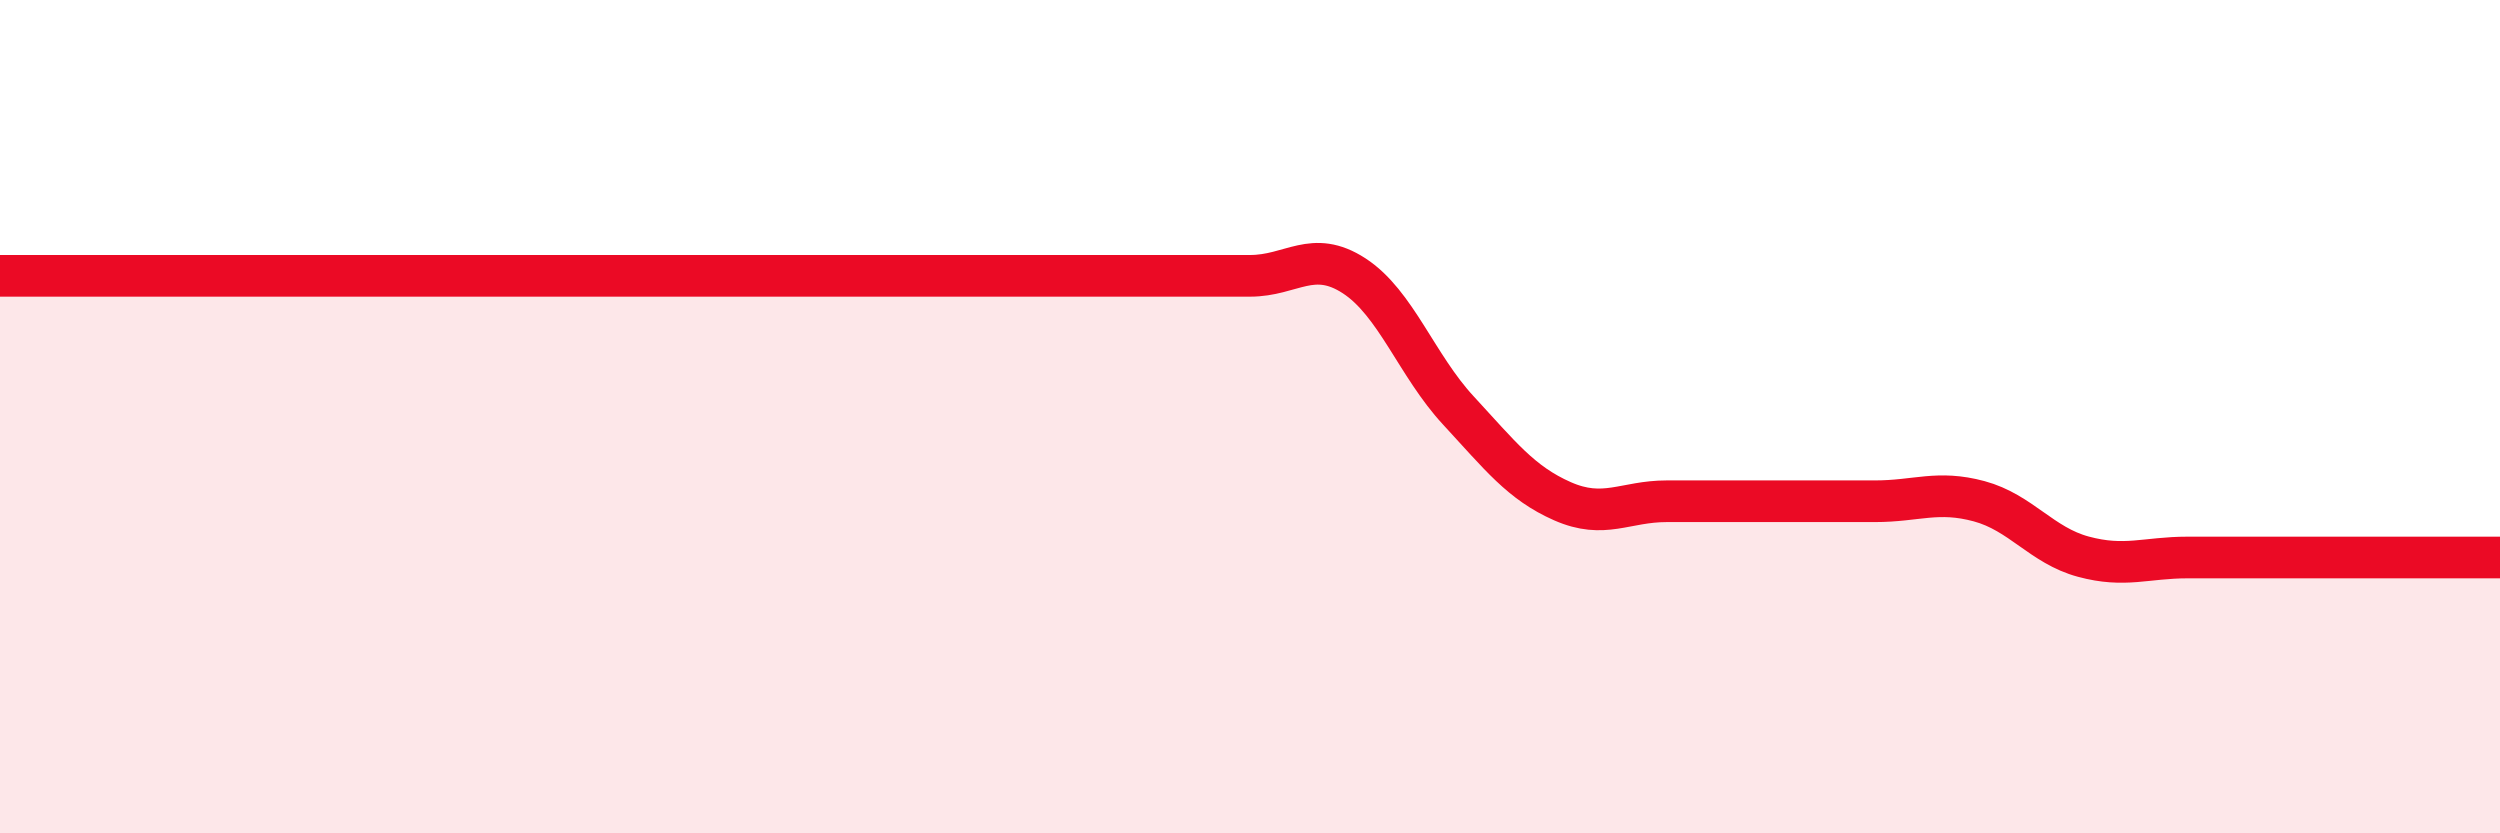
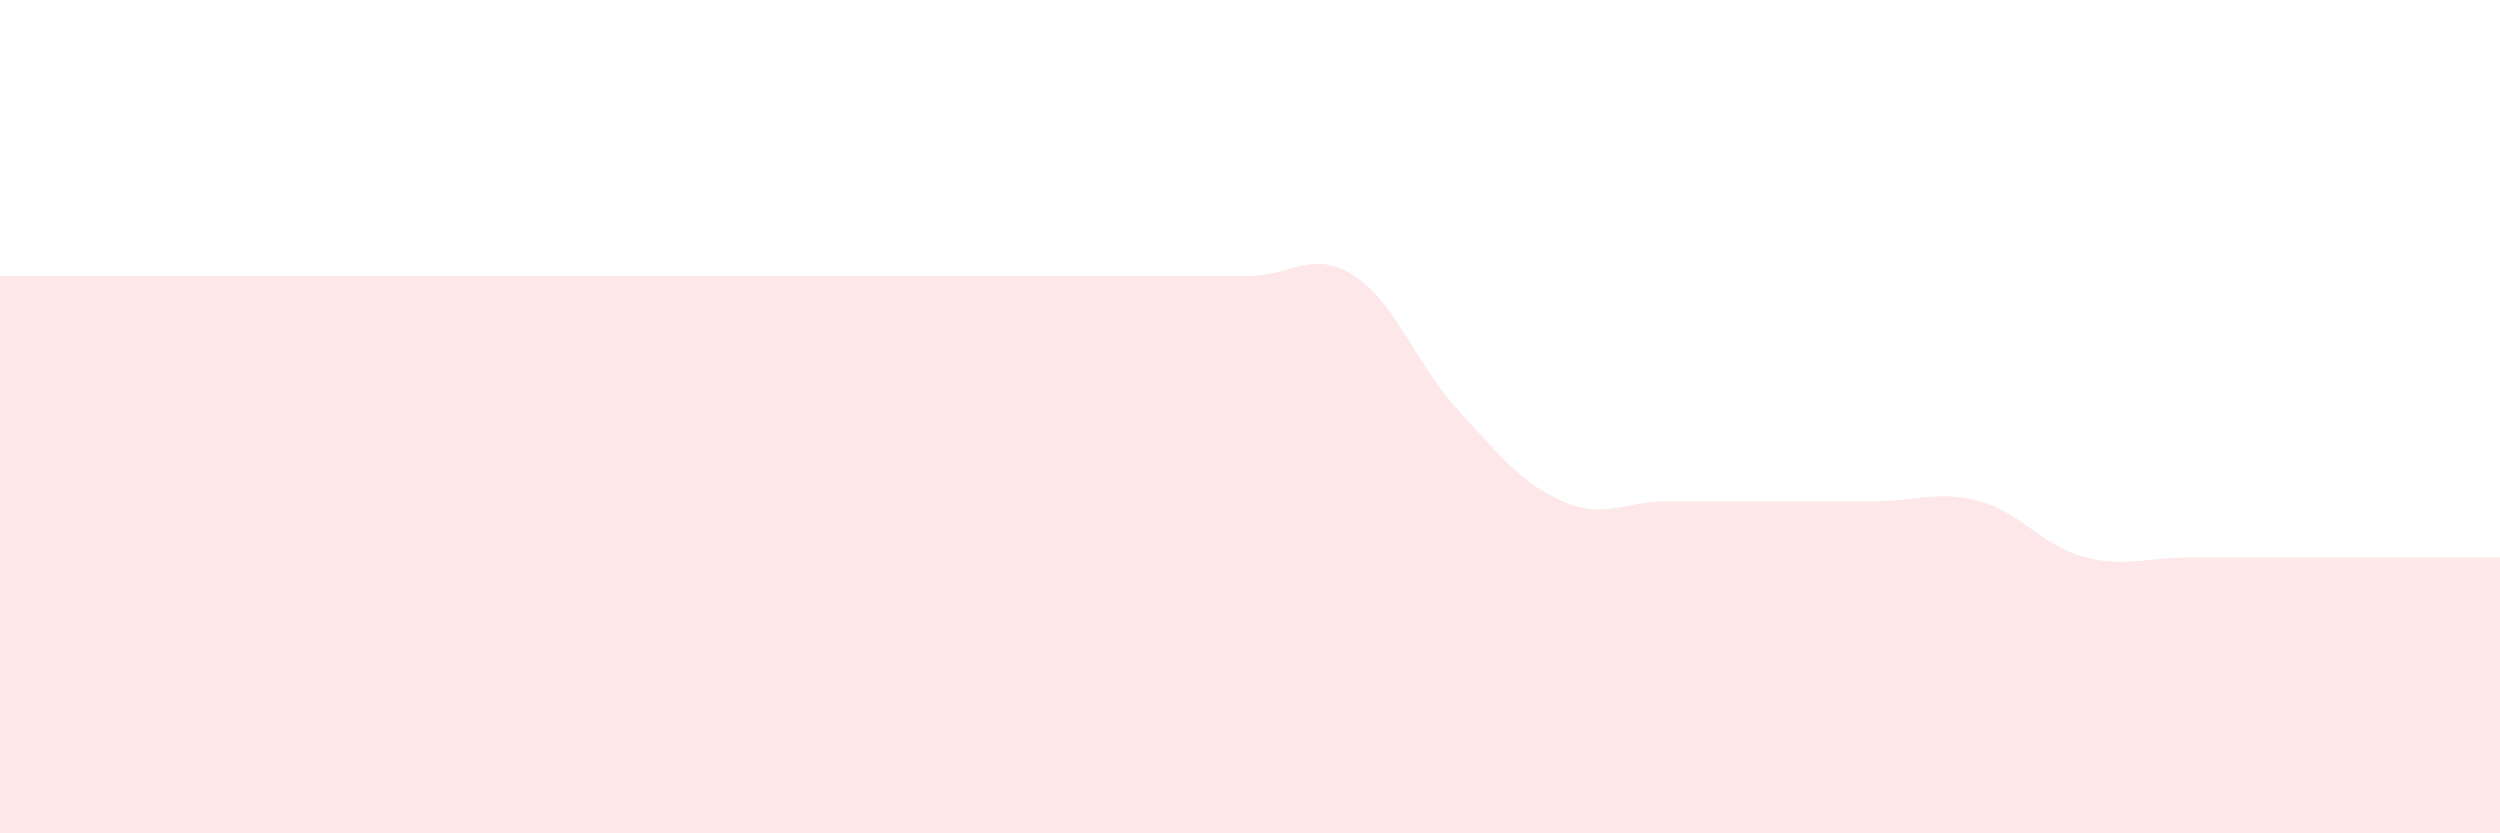
<svg xmlns="http://www.w3.org/2000/svg" width="60" height="20" viewBox="0 0 60 20">
  <path d="M 0,6.62 C 0.5,6.62 1.5,6.62 2.5,6.62 C 3.5,6.62 4,6.62 5,6.62 C 6,6.62 6.5,6.62 7.5,6.62 C 8.5,6.62 9,6.62 10,6.62 C 11,6.62 11.5,6.62 12.5,6.62 C 13.5,6.62 14,6.62 15,6.62 C 16,6.62 16.5,6.62 17.5,6.62 C 18.5,6.62 19,6.62 20,6.62 C 21,6.62 21.5,6.62 22.5,6.62 C 23.5,6.62 24,6.62 25,6.62 C 26,6.62 26.5,6.62 27.5,6.62 C 28.5,6.62 29,6.62 30,6.62 C 31,6.62 31.5,5.97 32.5,6.62 C 33.5,7.27 34,8.77 35,9.85 C 36,10.93 36.5,11.59 37.5,12.03 C 38.5,12.47 39,12.03 40,12.03 C 41,12.03 41.5,12.03 42.5,12.03 C 43.5,12.03 44,12.03 45,12.03 C 46,12.03 46.5,11.76 47.5,12.03 C 48.5,12.3 49,13.09 50,13.36 C 51,13.63 51.5,13.38 52.5,13.38 C 53.5,13.38 53.5,13.38 55,13.38 C 56.5,13.38 59,13.38 60,13.38L60 20L0 20Z" fill="#EB0A25" opacity="0.1" stroke-linecap="round" stroke-linejoin="round" />
-   <path d="M 0,6.62 C 0.5,6.62 1.5,6.62 2.5,6.62 C 3.5,6.62 4,6.62 5,6.62 C 6,6.62 6.5,6.62 7.5,6.62 C 8.5,6.62 9,6.62 10,6.62 C 11,6.62 11.5,6.62 12.5,6.62 C 13.5,6.62 14,6.62 15,6.62 C 16,6.62 16.5,6.62 17.5,6.62 C 18.5,6.62 19,6.62 20,6.62 C 21,6.62 21.5,6.62 22.5,6.62 C 23.5,6.62 24,6.62 25,6.62 C 26,6.62 26.5,6.62 27.5,6.62 C 28.5,6.62 29,6.62 30,6.62 C 31,6.62 31.5,5.97 32.5,6.62 C 33.5,7.27 34,8.77 35,9.85 C 36,10.93 36.5,11.59 37.5,12.03 C 38.5,12.47 39,12.03 40,12.03 C 41,12.03 41.5,12.03 42.5,12.03 C 43.5,12.03 44,12.03 45,12.03 C 46,12.03 46.5,11.76 47.5,12.03 C 48.5,12.3 49,13.09 50,13.36 C 51,13.63 51.5,13.38 52.5,13.38 C 53.5,13.38 53.5,13.38 55,13.38 C 56.5,13.38 59,13.38 60,13.38" stroke="#EB0A25" stroke-width="1" fill="none" stroke-linecap="round" stroke-linejoin="round" />
</svg>